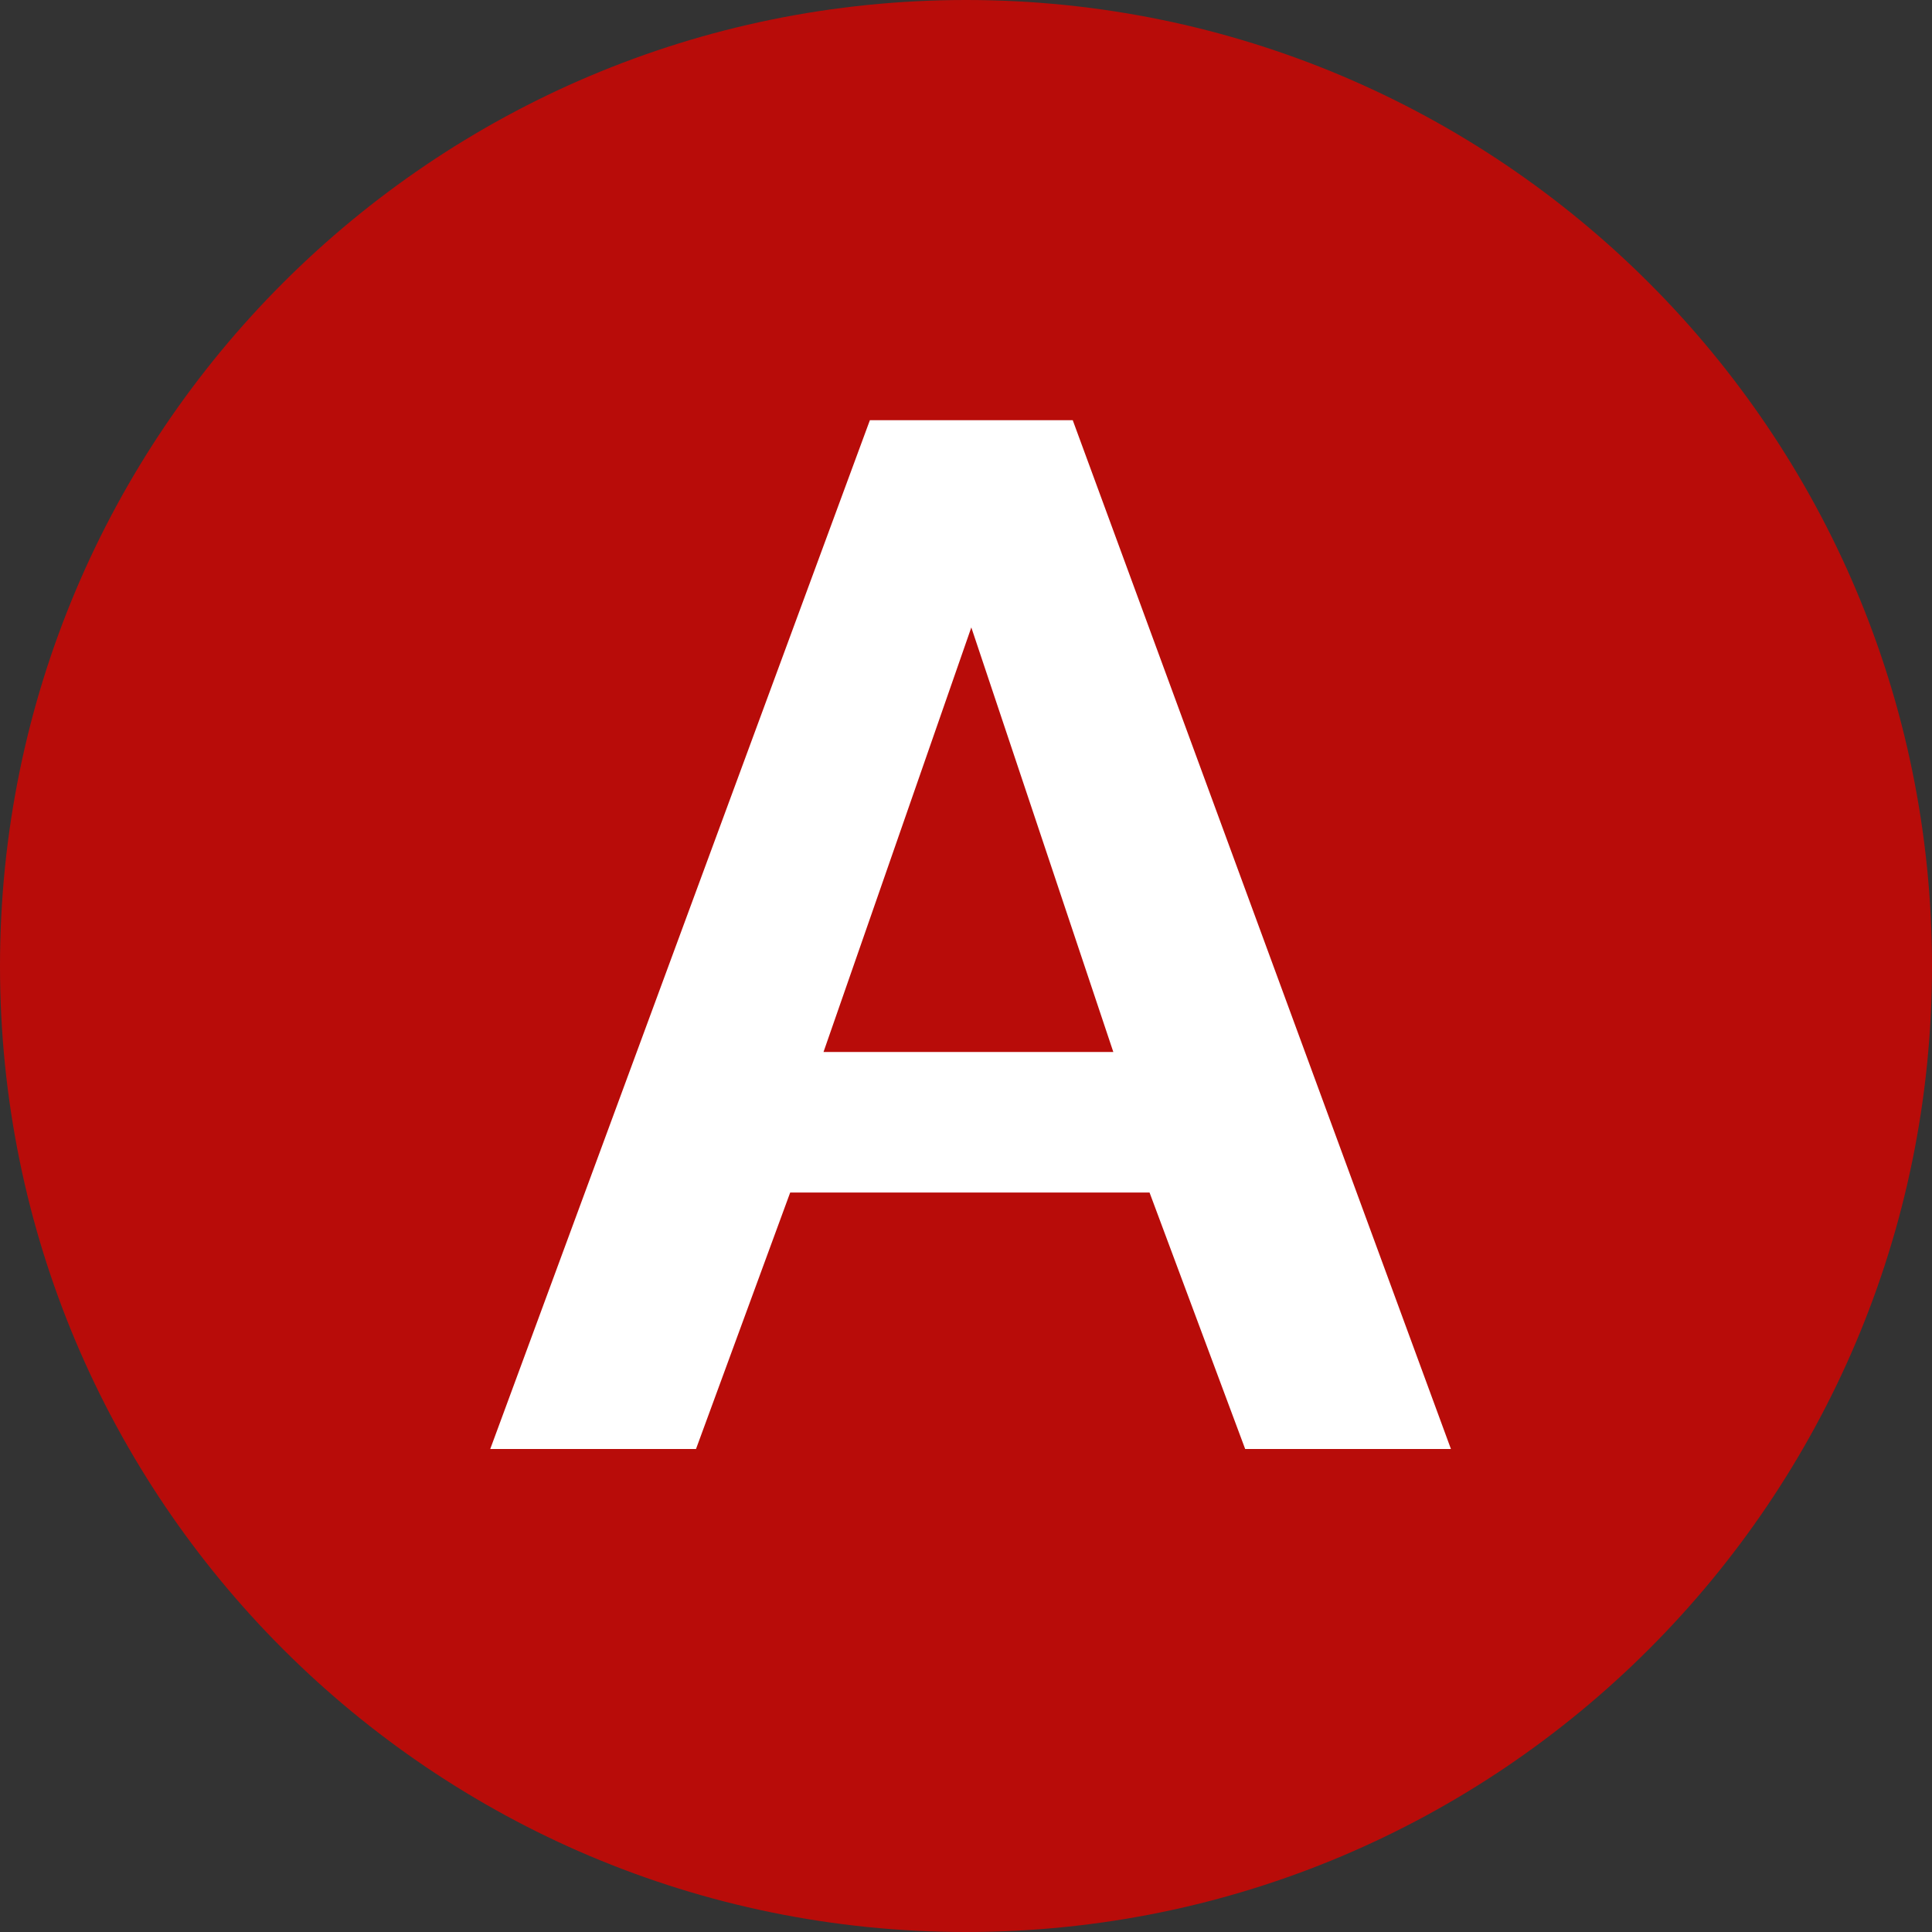
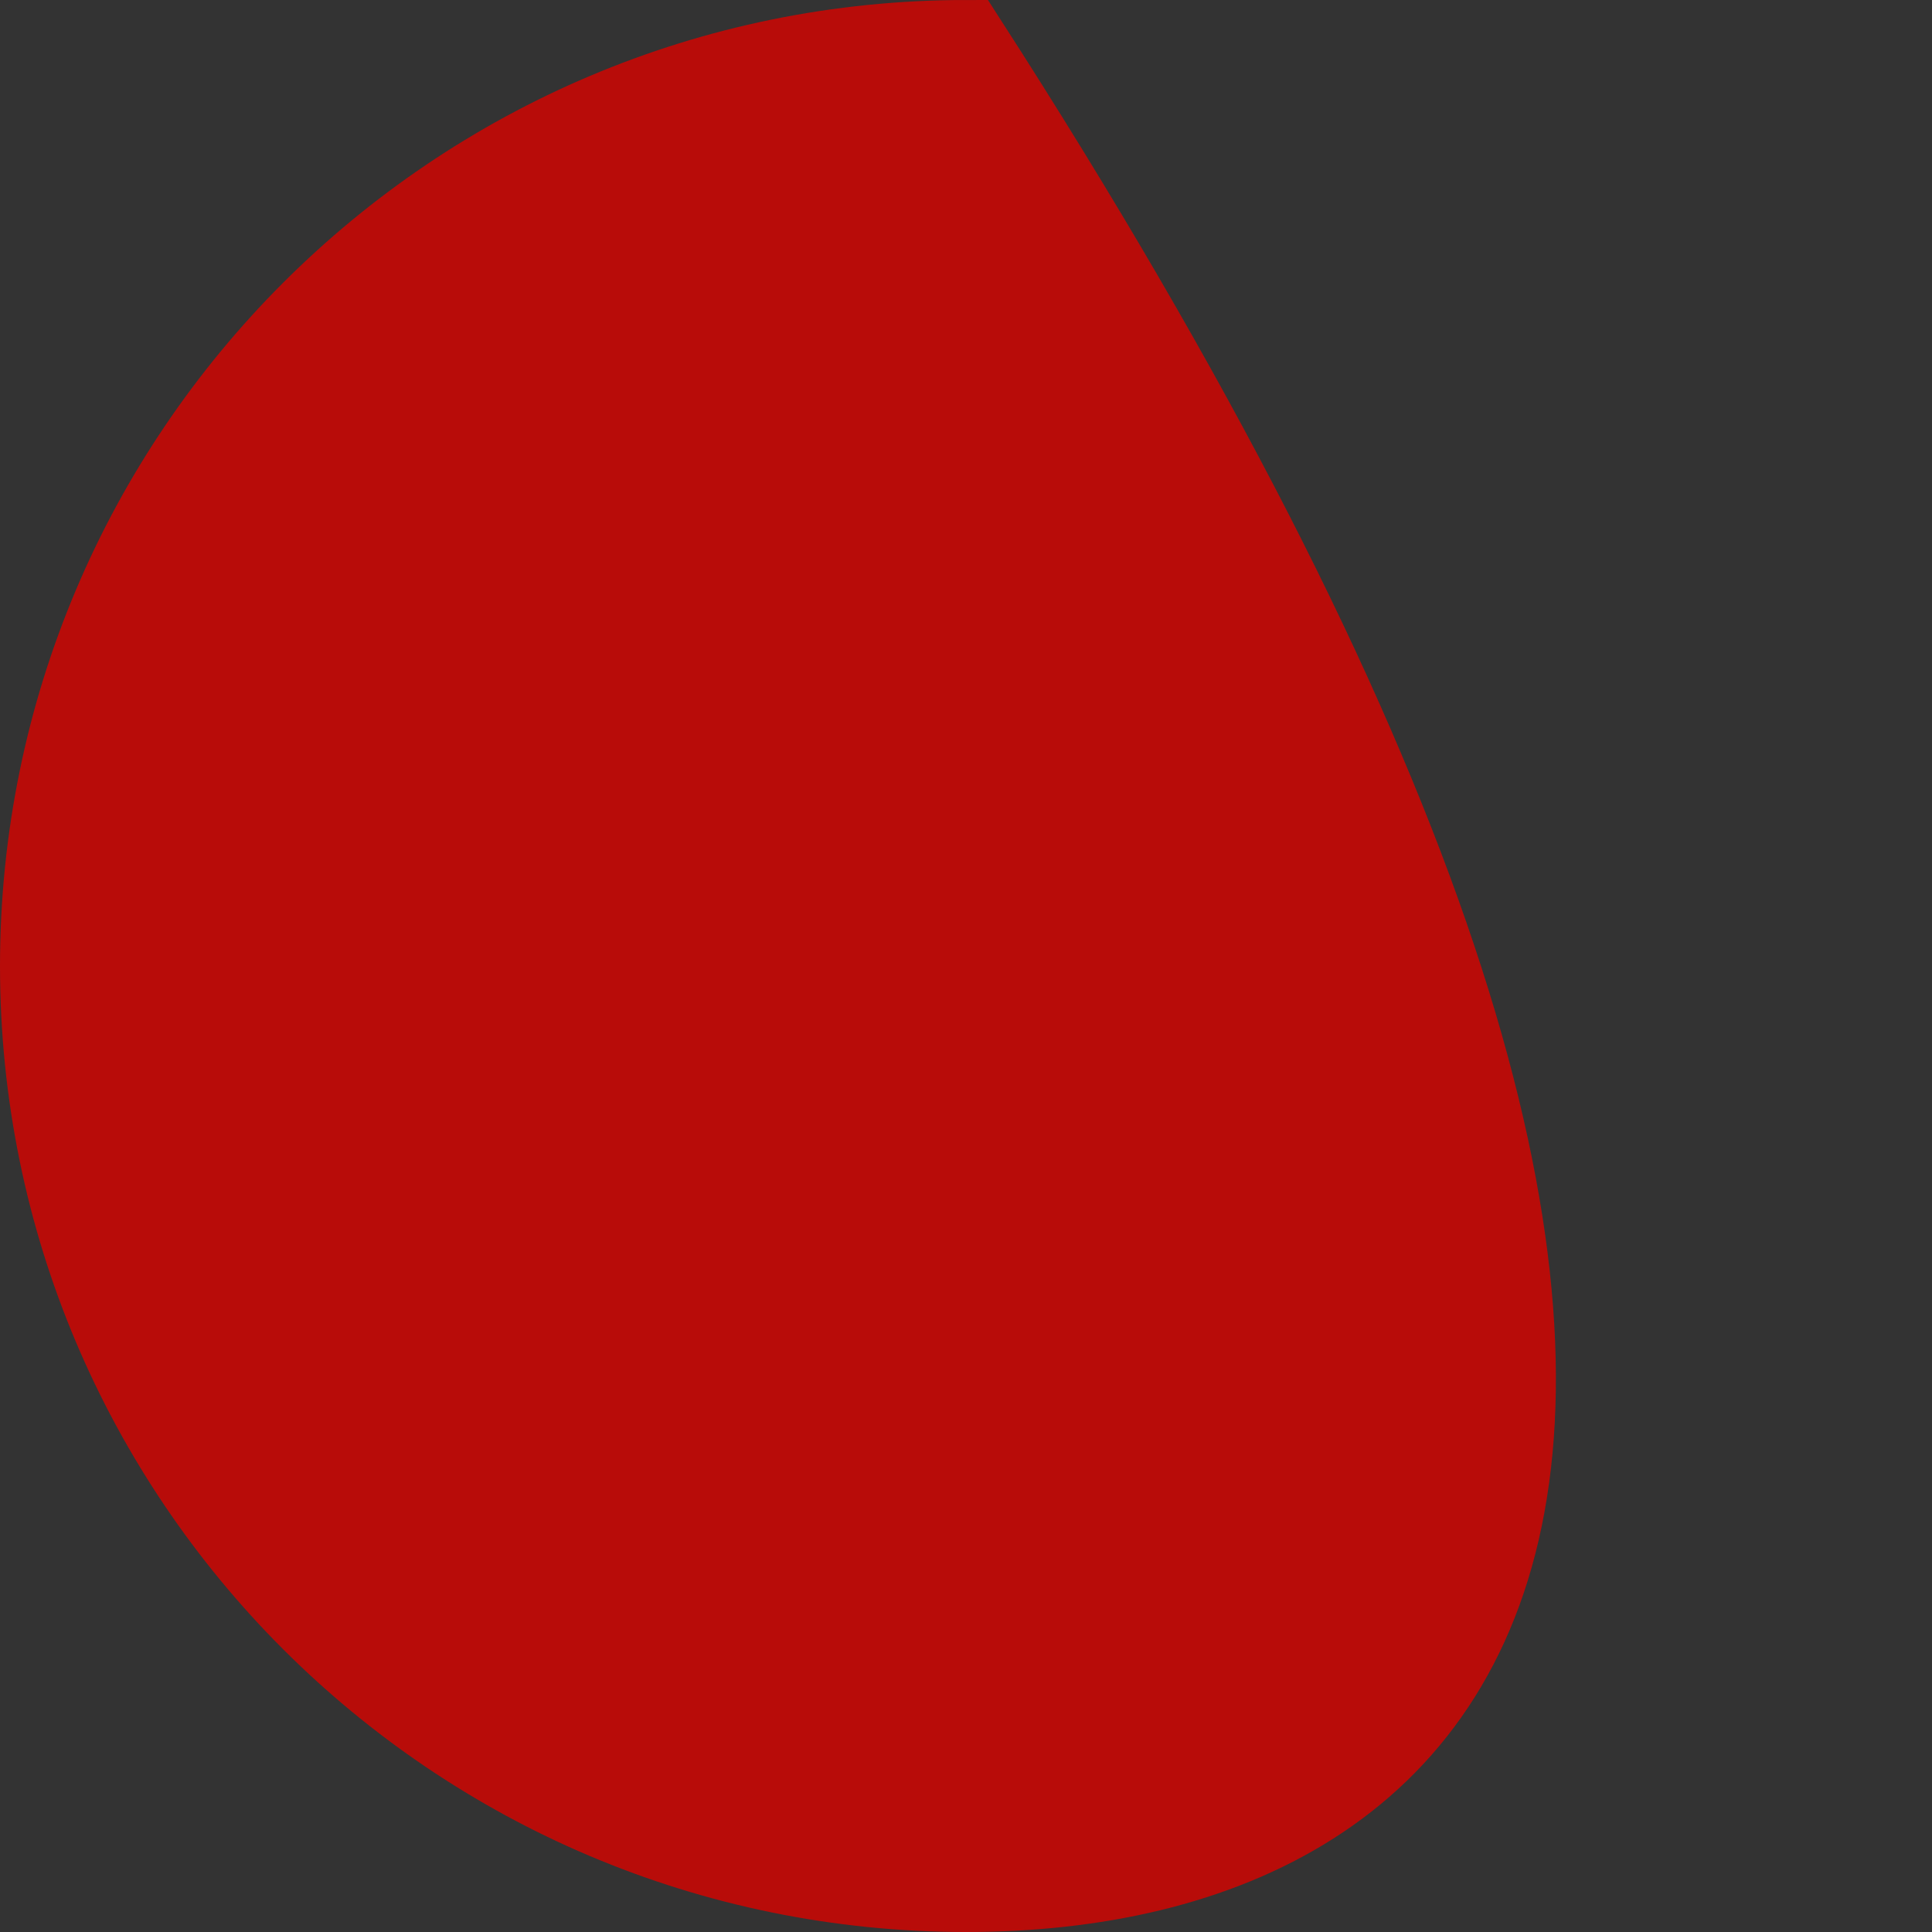
<svg xmlns="http://www.w3.org/2000/svg" width="24" height="24" viewBox="0 0 24 24" fill="none">
  <rect x="0" y="0" width="24" height="24" fill="#333333" stroke="none" />
-   <path d="M0.5 12C0.5 5.649 5.649 0.5 12 0.5C18.351 0.5 23.5 5.649 23.5 12C23.5 18.351 18.351 23.5 12 23.5C5.649 23.5 0.5 18.351 0.5 12Z" fill="#B80C09" stroke="#B80C09" />
-   <path d="M10.806 5.22H13.326L18.024 18H15.468L14.28 14.814H9.816L8.646 18H6.09L10.806 5.22ZM13.83 13.068L12.066 7.794L10.23 13.068H13.83Z" fill="white" />
+   <path d="M0.5 12C0.5 5.649 5.649 0.5 12 0.5C23.5 18.351 18.351 23.5 12 23.5C5.649 23.5 0.5 18.351 0.5 12Z" fill="#B80C09" stroke="#B80C09" />
</svg>